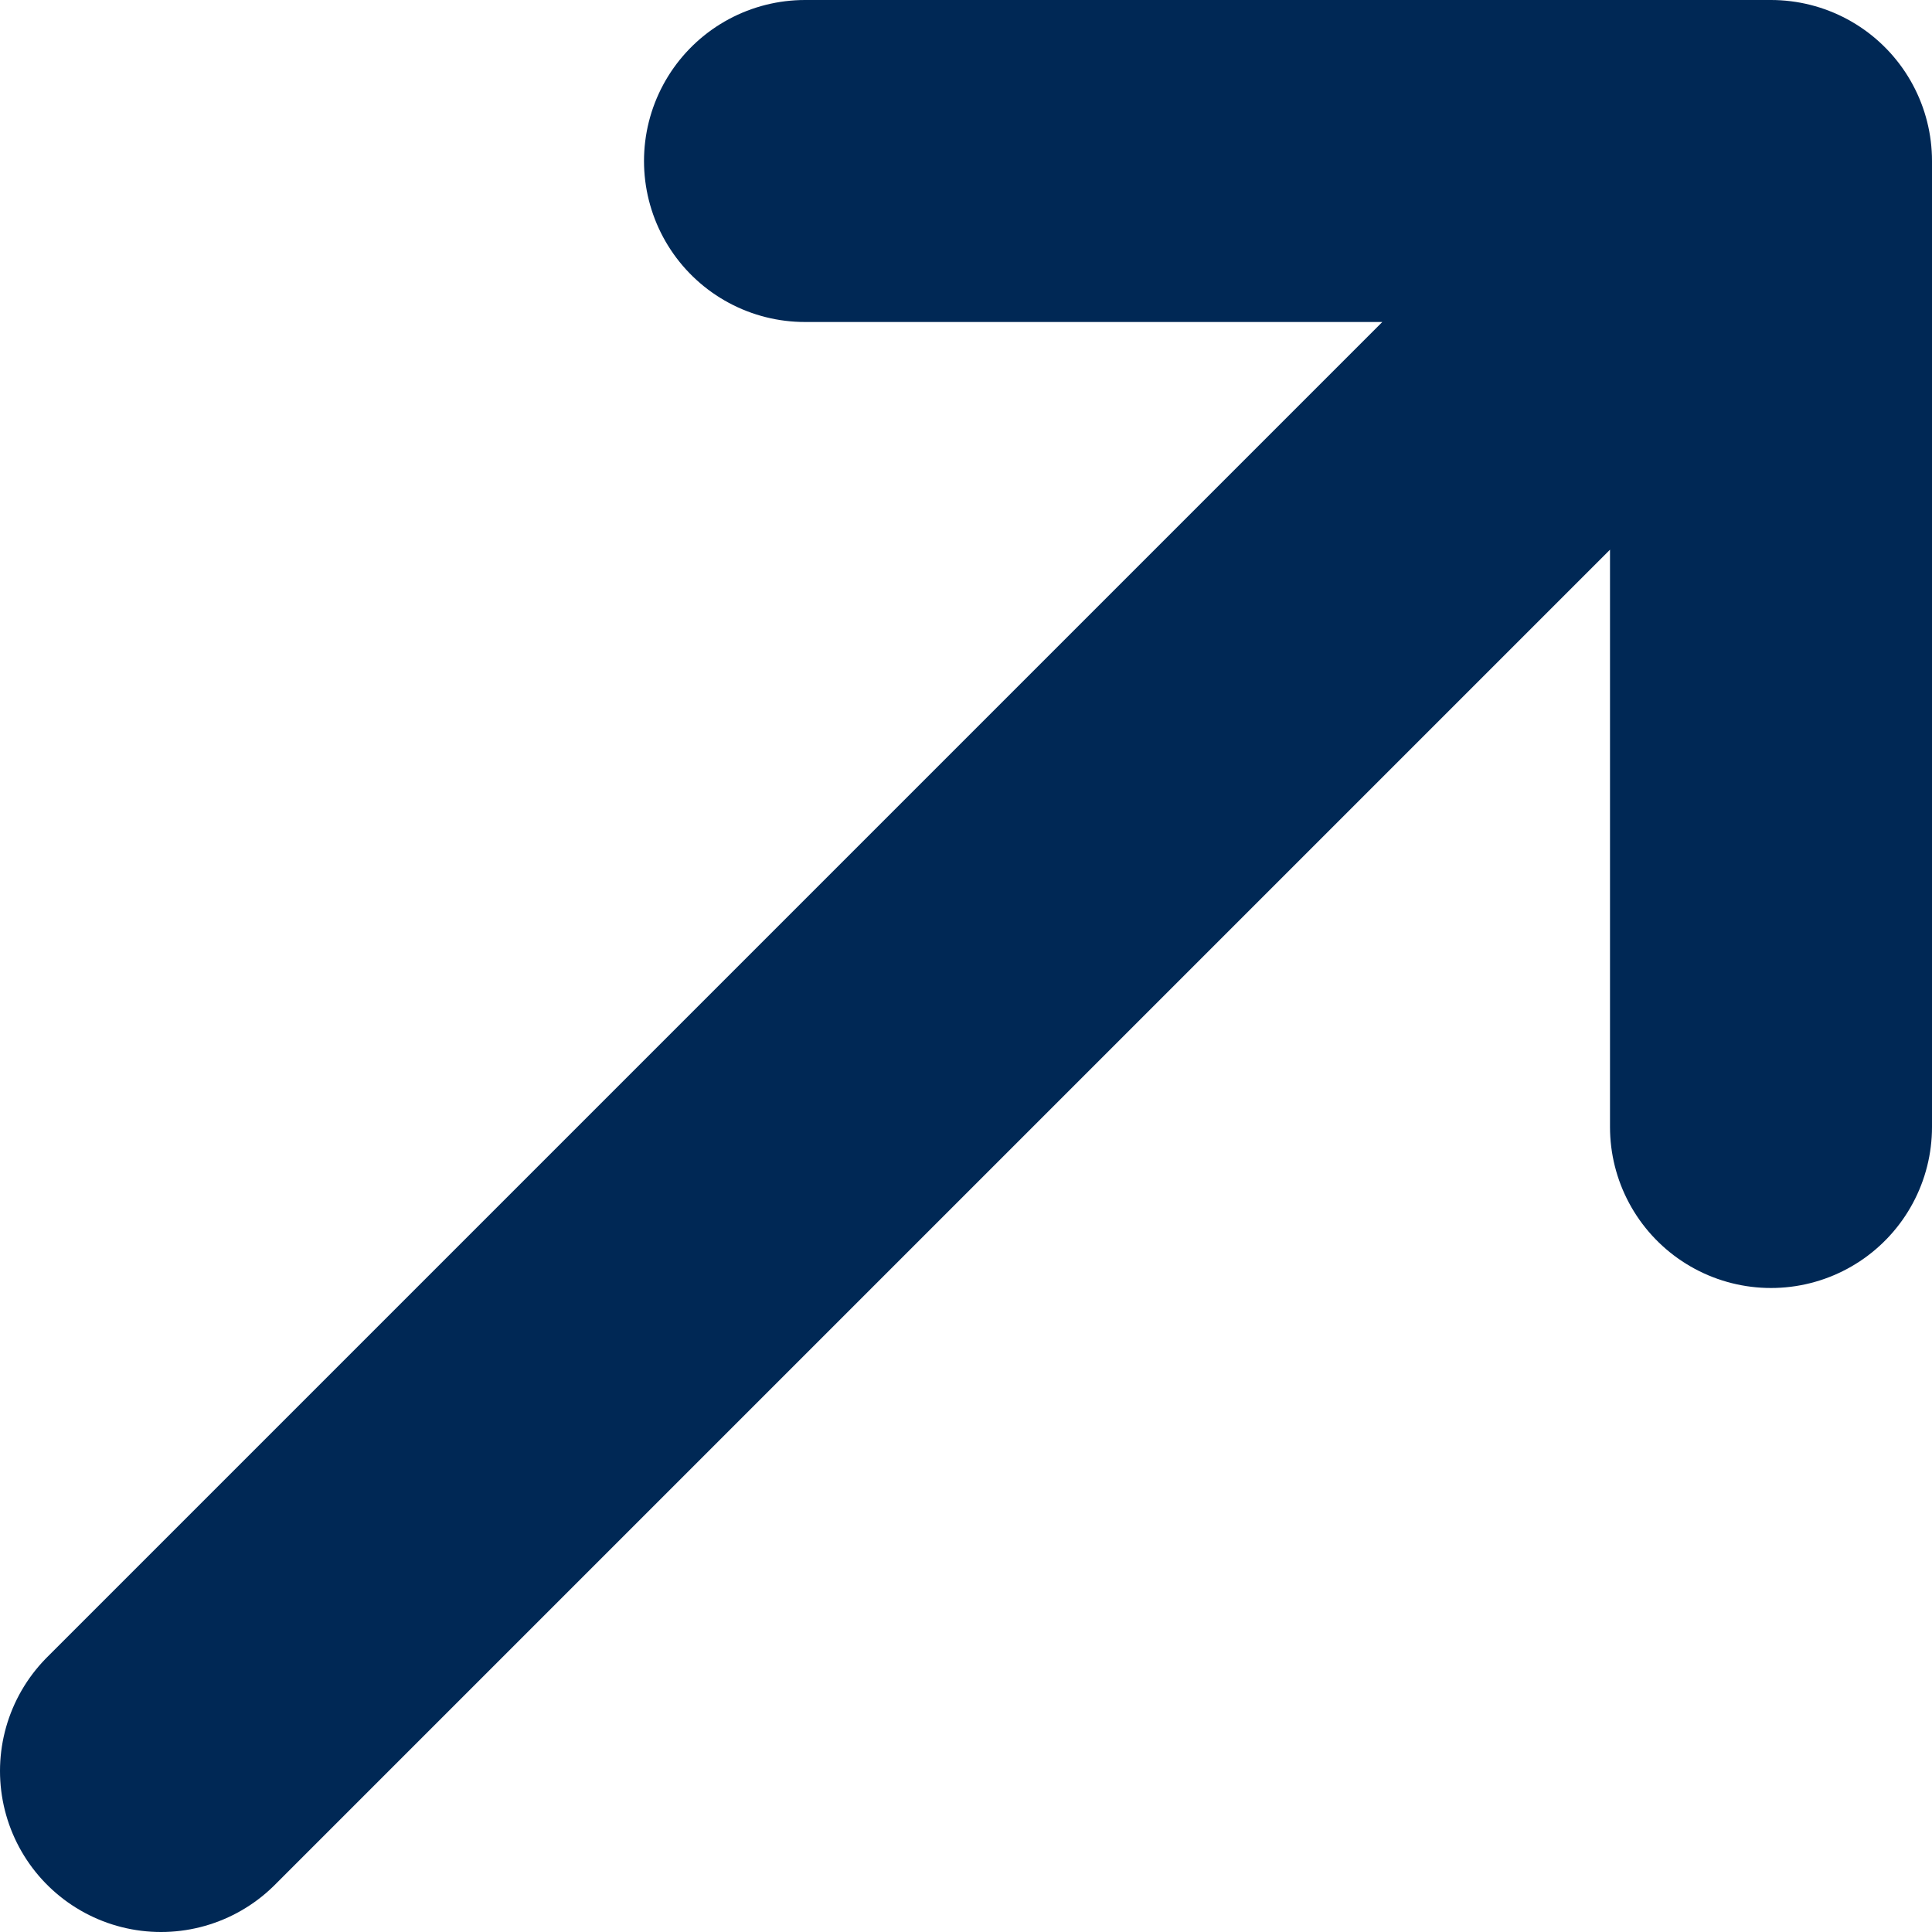
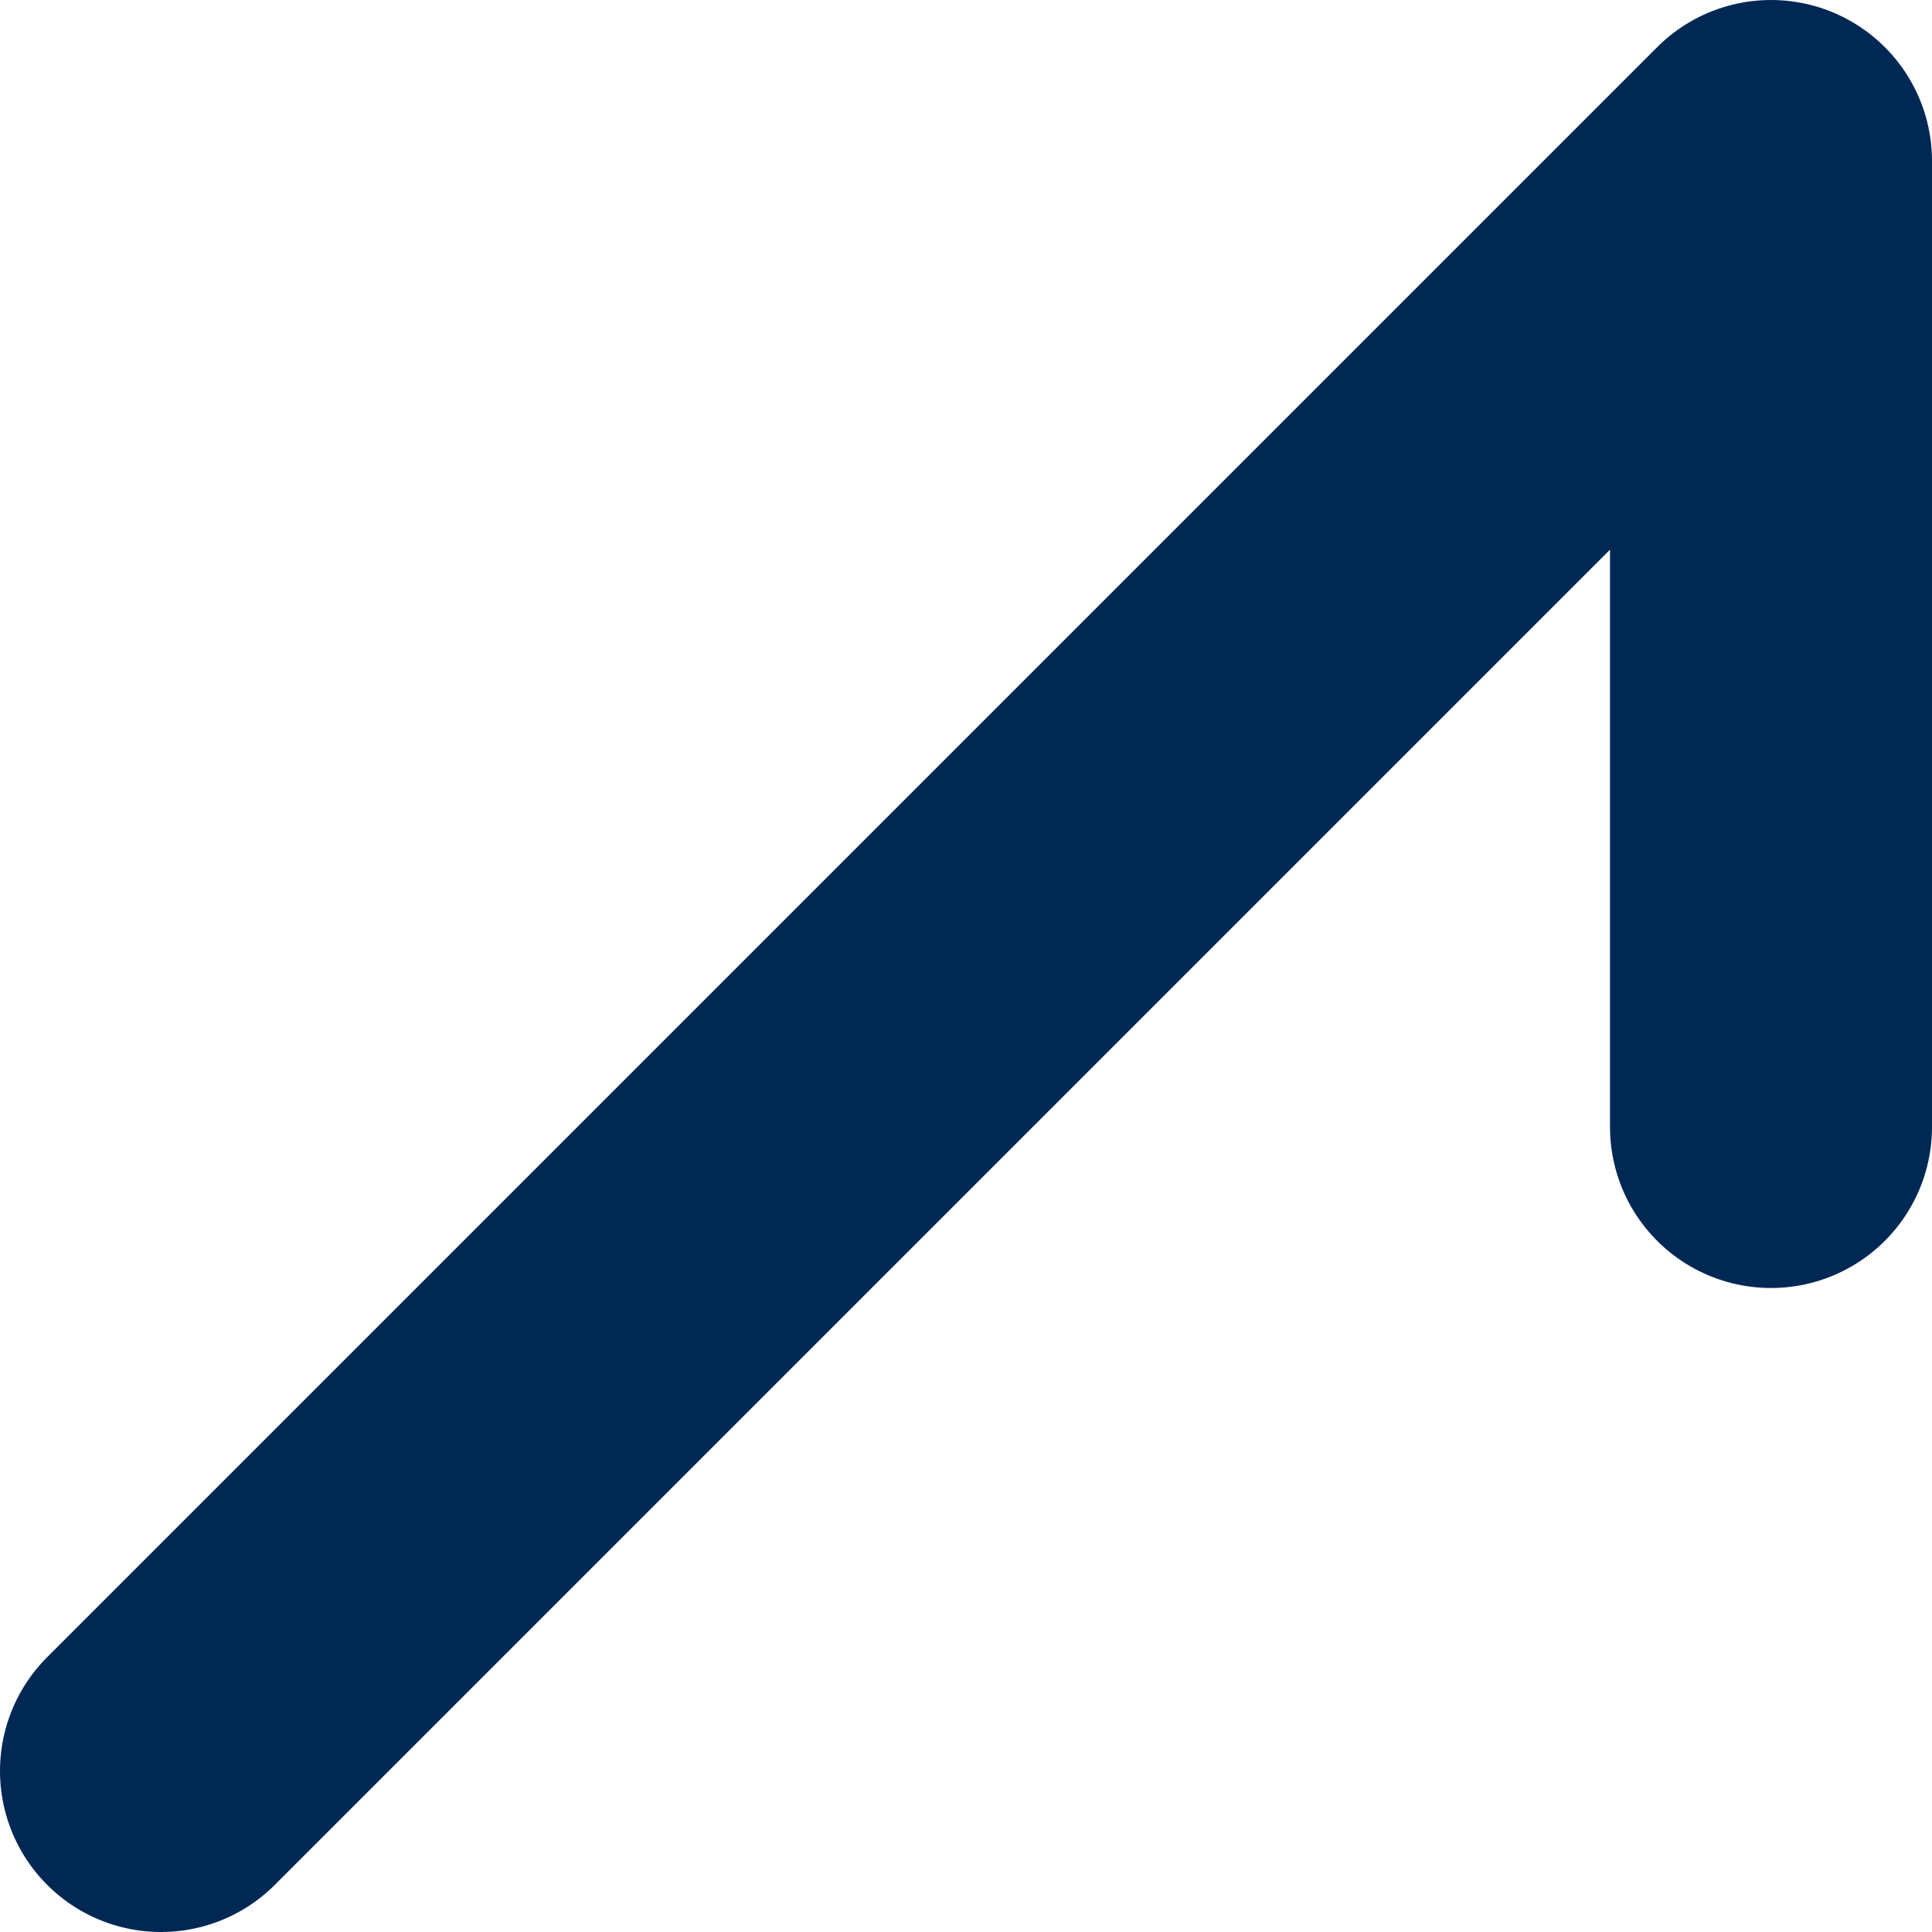
<svg xmlns="http://www.w3.org/2000/svg" width="12" height="12" viewBox="0 0 12 12" fill="none">
-   <path d="M5 1H11M11 1V7M11 1L1 11" stroke="#002855" stroke-width="2" stroke-linecap="round" stroke-linejoin="round" />
+   <path d="M5 1M11 1V7M11 1L1 11" stroke="#002855" stroke-width="2" stroke-linecap="round" stroke-linejoin="round" />
</svg>